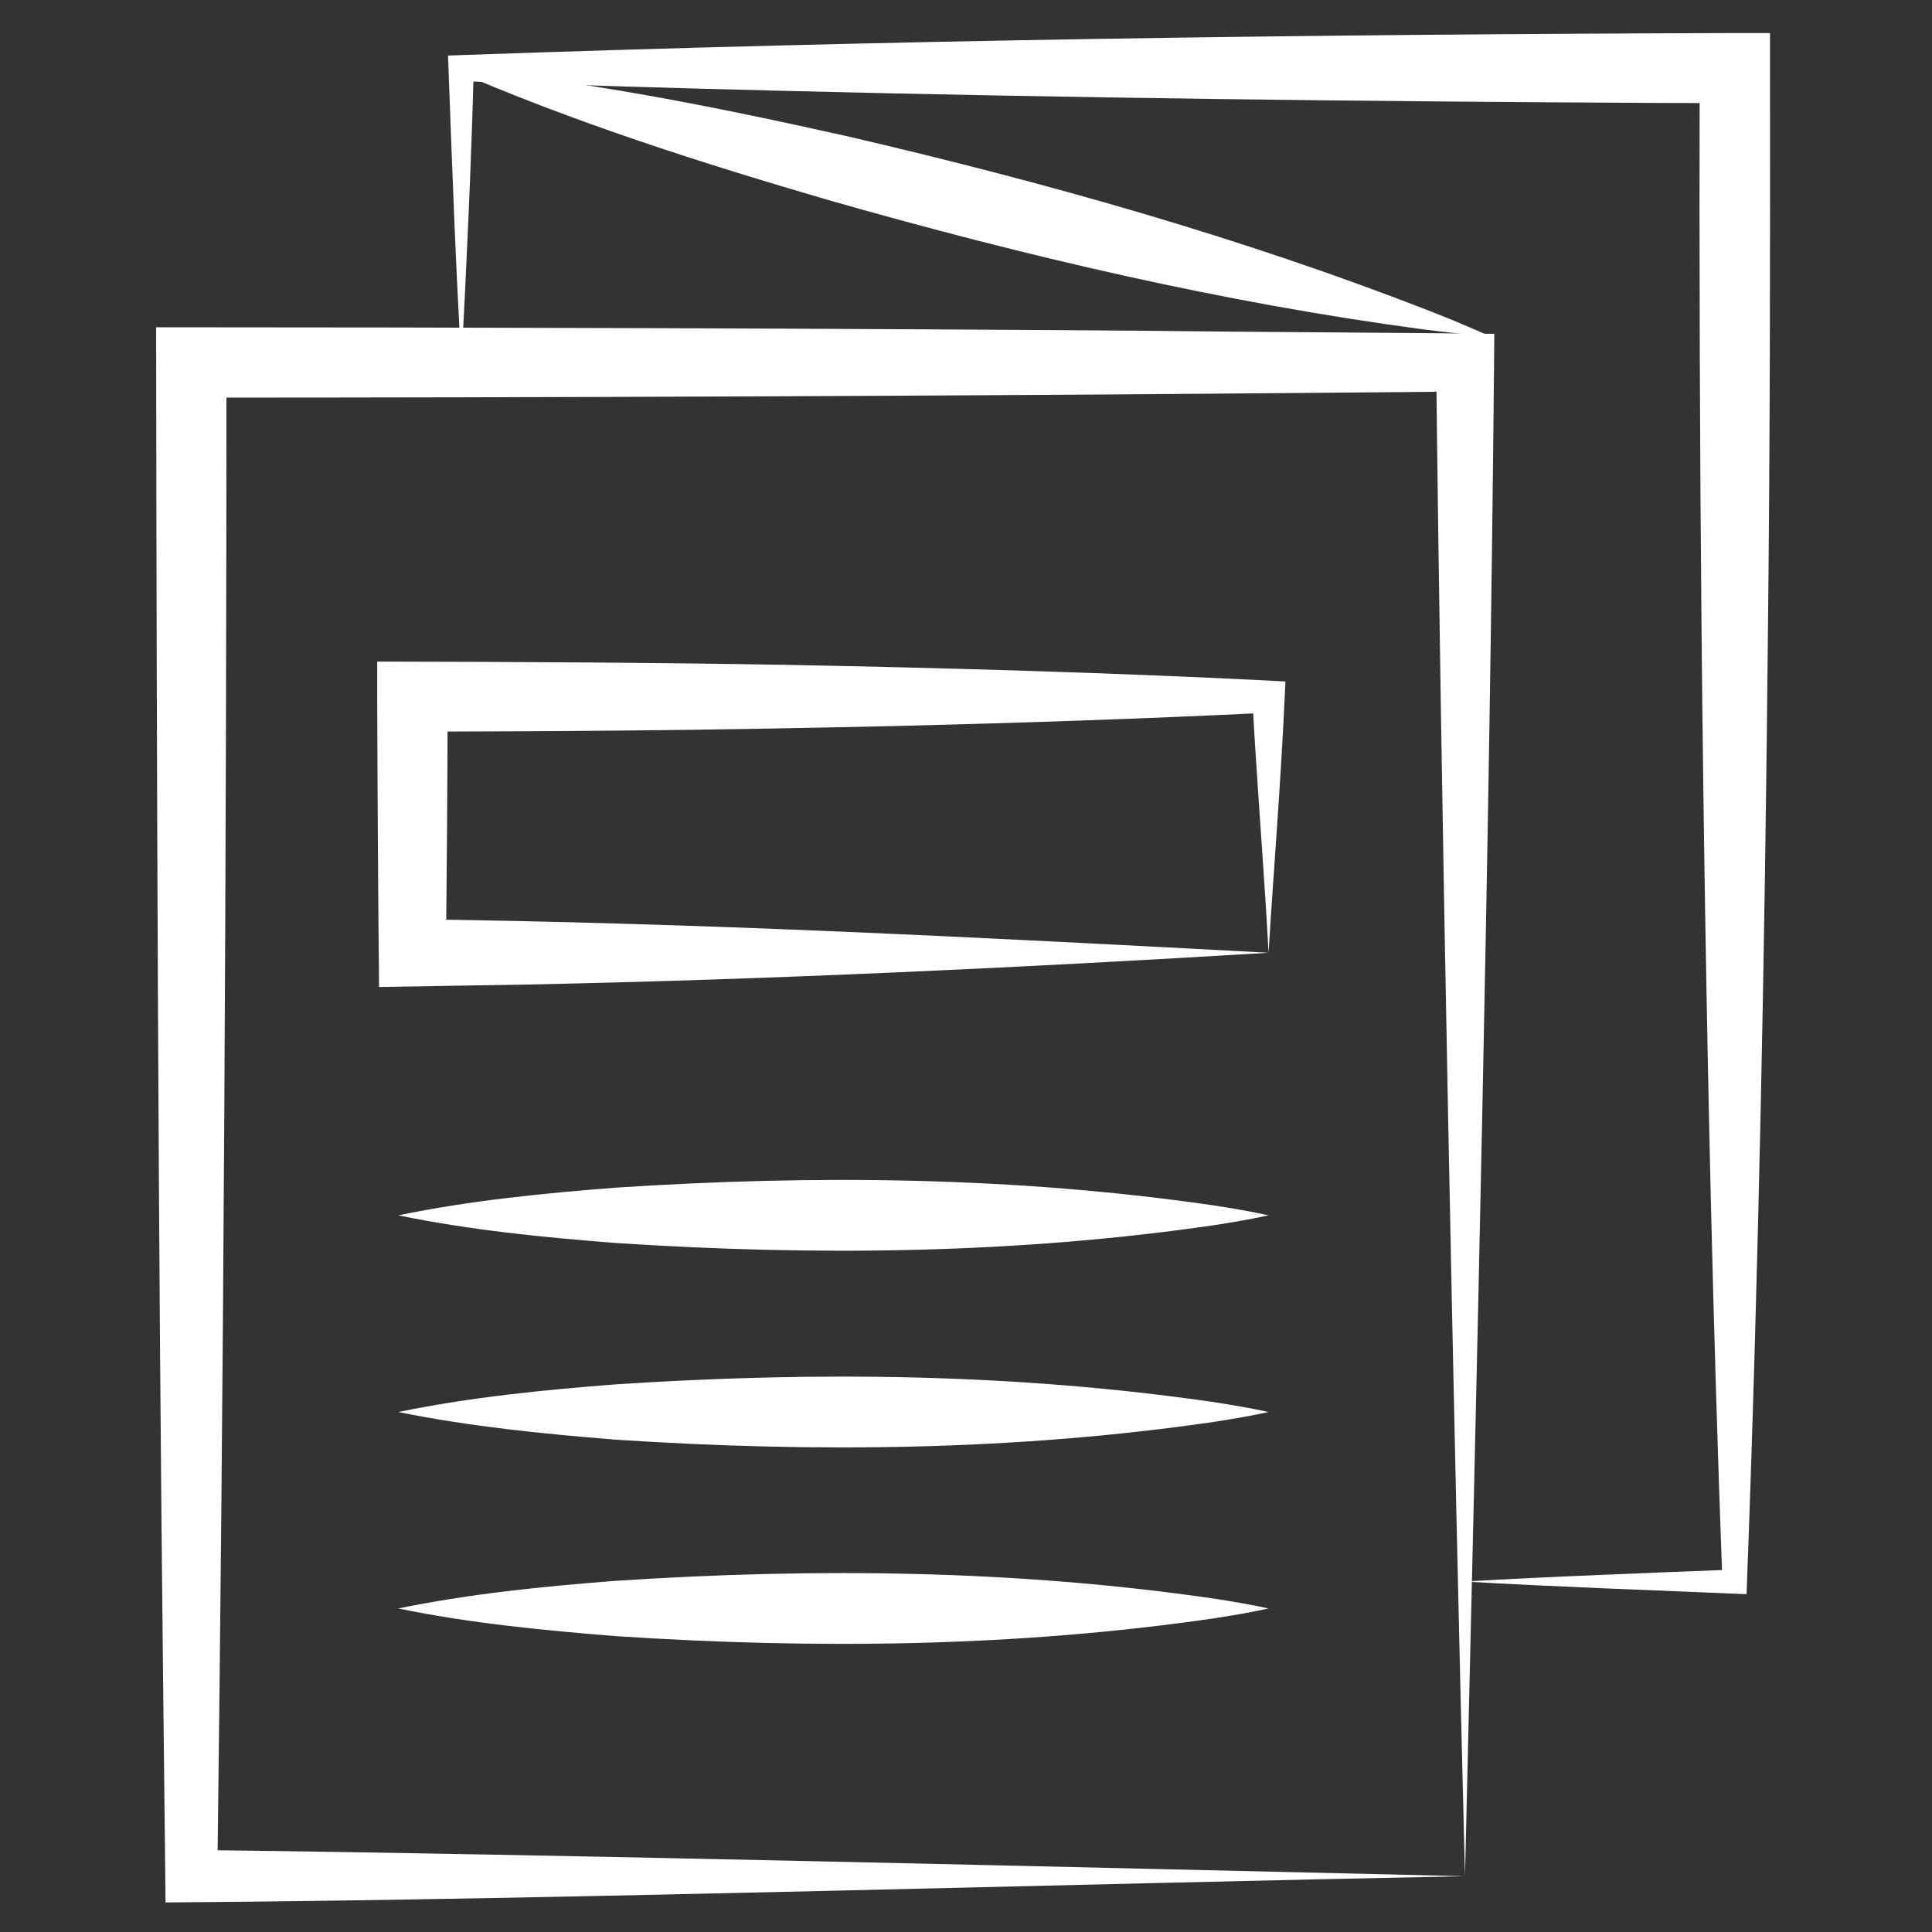
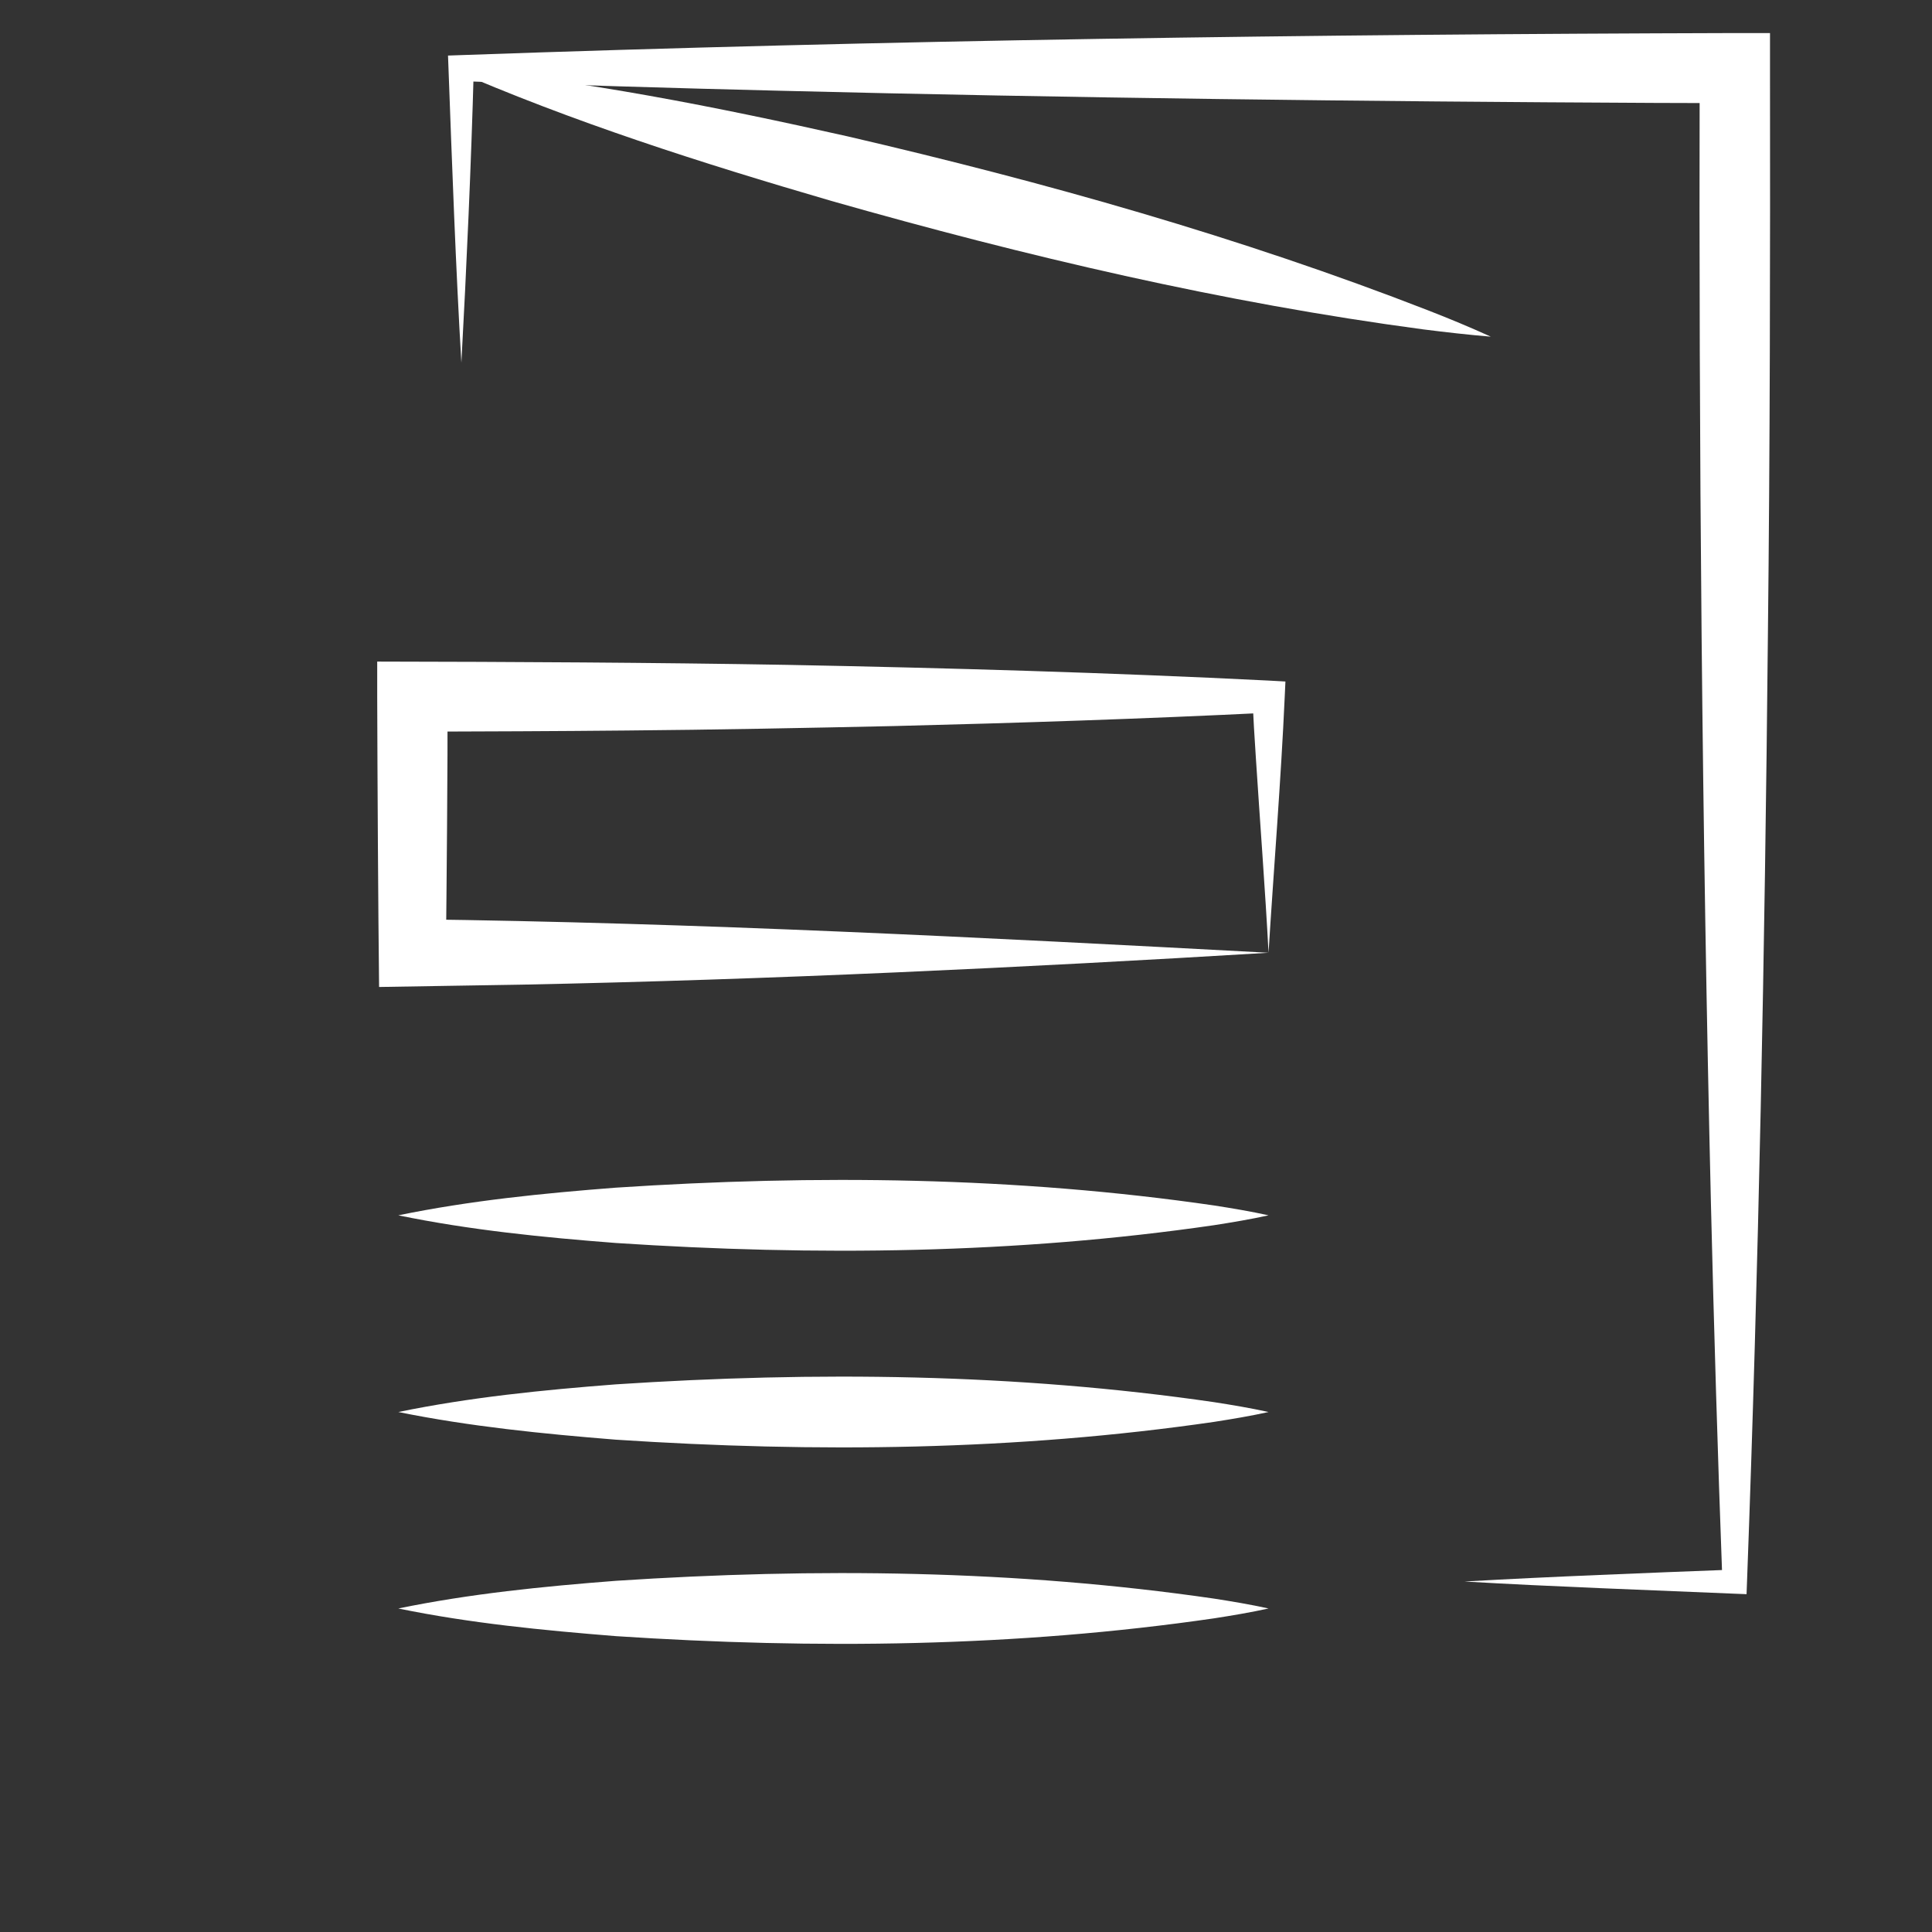
<svg xmlns="http://www.w3.org/2000/svg" version="1.1" id="Layer_1" x="0px" y="0px" viewBox="0 0 824.1 824.1" style="enable-background:new 0 0 824.1 824.1;" xml:space="preserve">
  <rect x="0" y="0" width="824.1" height="824.1" fill="#333333" stroke="none" />
  <style type="text/css">
	.st0{fill:#FFFFFF;}
</style>
  <g>
-     <path class="st0" d="M624.9,800.3c-159.4,3.1-386,9.9-543.3,11.1l-11,0.1l-0.1-11.3l-0.9-80.7c-2.1-187.8-2.8-391.6-3-579.9   c127,0,295.4,0.5,422.5,1.5c39.8,0.5,108.6,0.8,148.3,1.3l-0.1,12.2C635.4,362.7,629.8,591.9,624.9,800.3L624.9,800.3z    M624.9,800.3c-4.8-188.8-10.3-459.5-12.3-645.6l12.3,12.3l-67.9,0.6c-147,1.3-328.2,2-475.4,2l15-15c0,211-1.2,435-3.9,645.6   l-11.1-11.1C236.7,790.9,467.6,796.7,624.9,800.3L624.9,800.3z" />
    <path class="st0" d="M541.1,406.4C437,412.7,327.7,417.9,222.8,420c-9.5,0.1-52.2,0.9-61.1,1c-0.4-34-0.7-89.7-0.8-123.8v-15   c57.9,0.1,116.9,0.4,174.8,1.4c68,1.3,137.5,3.3,205.4,6.7l7.2,0.4l-0.3,6.5C546.4,332.9,543.3,370.8,541.1,406.4L541.1,406.4z    M541.1,406.4c-1.4-26.6-3.7-56.5-5.4-83c-0.6-8.8-1.1-17.6-1.5-26.3l6.9,6.9c-52.6,2.6-107.1,4.4-159.8,5.7   c-36.6,0.8-77.5,1.6-114.1,1.9c-30.4,0.3-60.9,0.4-91.3,0.5l15-15c0.1,27.2-0.4,82-0.7,109.3l-14.3-14.3   C297.4,393.6,419.4,399.9,541.1,406.4L541.1,406.4z" />
    <path class="st0" d="M196.8,154.7c-2.4-40.4-4-85.1-5.5-125.7l-0.2-5.3l5.7-0.2c180.6-6.4,362.6-8.9,543.3-9.4H755V29   c0.1,80.1,0,162.1-0.9,242.1c-1.3,134.3-3.9,269.3-8.9,403.5L745,680l-5-0.2c-37.4-1.6-78-3-115.3-5.2c19.2-1.1,38.4-2,57.6-2.8   c14.3-0.6,43.3-1.8,57.6-2.3l-5.2,5.2c-2-53.8-3.6-107.6-4.9-161.4c-3.8-161-5.2-323.1-4.8-484.2L739.9,44l-34-0.1   c-123.7-0.6-249.9-2.1-373.5-5.2c-45.3-1.1-90.6-2.5-135.8-4.1l5.5-5.5C201,69.7,199,114.2,196.8,154.7L196.8,154.7z" />
    <path class="st0" d="M169.9,518.4c30.6-6.3,61.7-9.4,92.8-11.8c85.1-5.6,170.7-4.7,255.2,7.6c7.7,1.2,15.5,2.5,23.2,4.2   c-7.7,1.7-15.5,3-23.2,4.2c-84.5,12.3-170.1,13.2-255.2,7.6C231.6,527.8,200.5,524.7,169.9,518.4L169.9,518.4z" />
    <path class="st0" d="M191.5,29c57.4,5.3,114.1,16.6,170.2,29.2c83.9,19.5,167.1,42.9,247.5,74.2c9,3.5,17.9,7.2,26.7,11.2   c-9.7-0.8-19.3-1.9-28.8-3.1c-85.5-11.4-169.6-31.2-252.5-54.8C299.4,69.6,244.4,52.1,191.5,29L191.5,29z" />
    <path class="st0" d="M169.9,602.3c30.6-6.3,61.7-9.4,92.8-11.8c85.1-5.6,170.7-4.7,255.2,7.6c7.7,1.2,15.5,2.5,23.2,4.2   c-7.7,1.7-15.5,3-23.2,4.2c-84.5,12.3-170.1,13.2-255.2,7.6C231.6,611.6,200.5,608.5,169.9,602.3L169.9,602.3z" />
    <path class="st0" d="M169.9,686.1c30.6-6.3,61.7-9.4,92.8-11.8c85.1-5.6,170.7-4.7,255.2,7.6c7.7,1.2,15.5,2.5,23.2,4.2   c-7.7,1.7-15.5,3-23.2,4.2c-84.5,12.3-170.1,13.2-255.2,7.6C231.6,695.4,200.5,692.4,169.9,686.1L169.9,686.1z" />
  </g>
</svg>